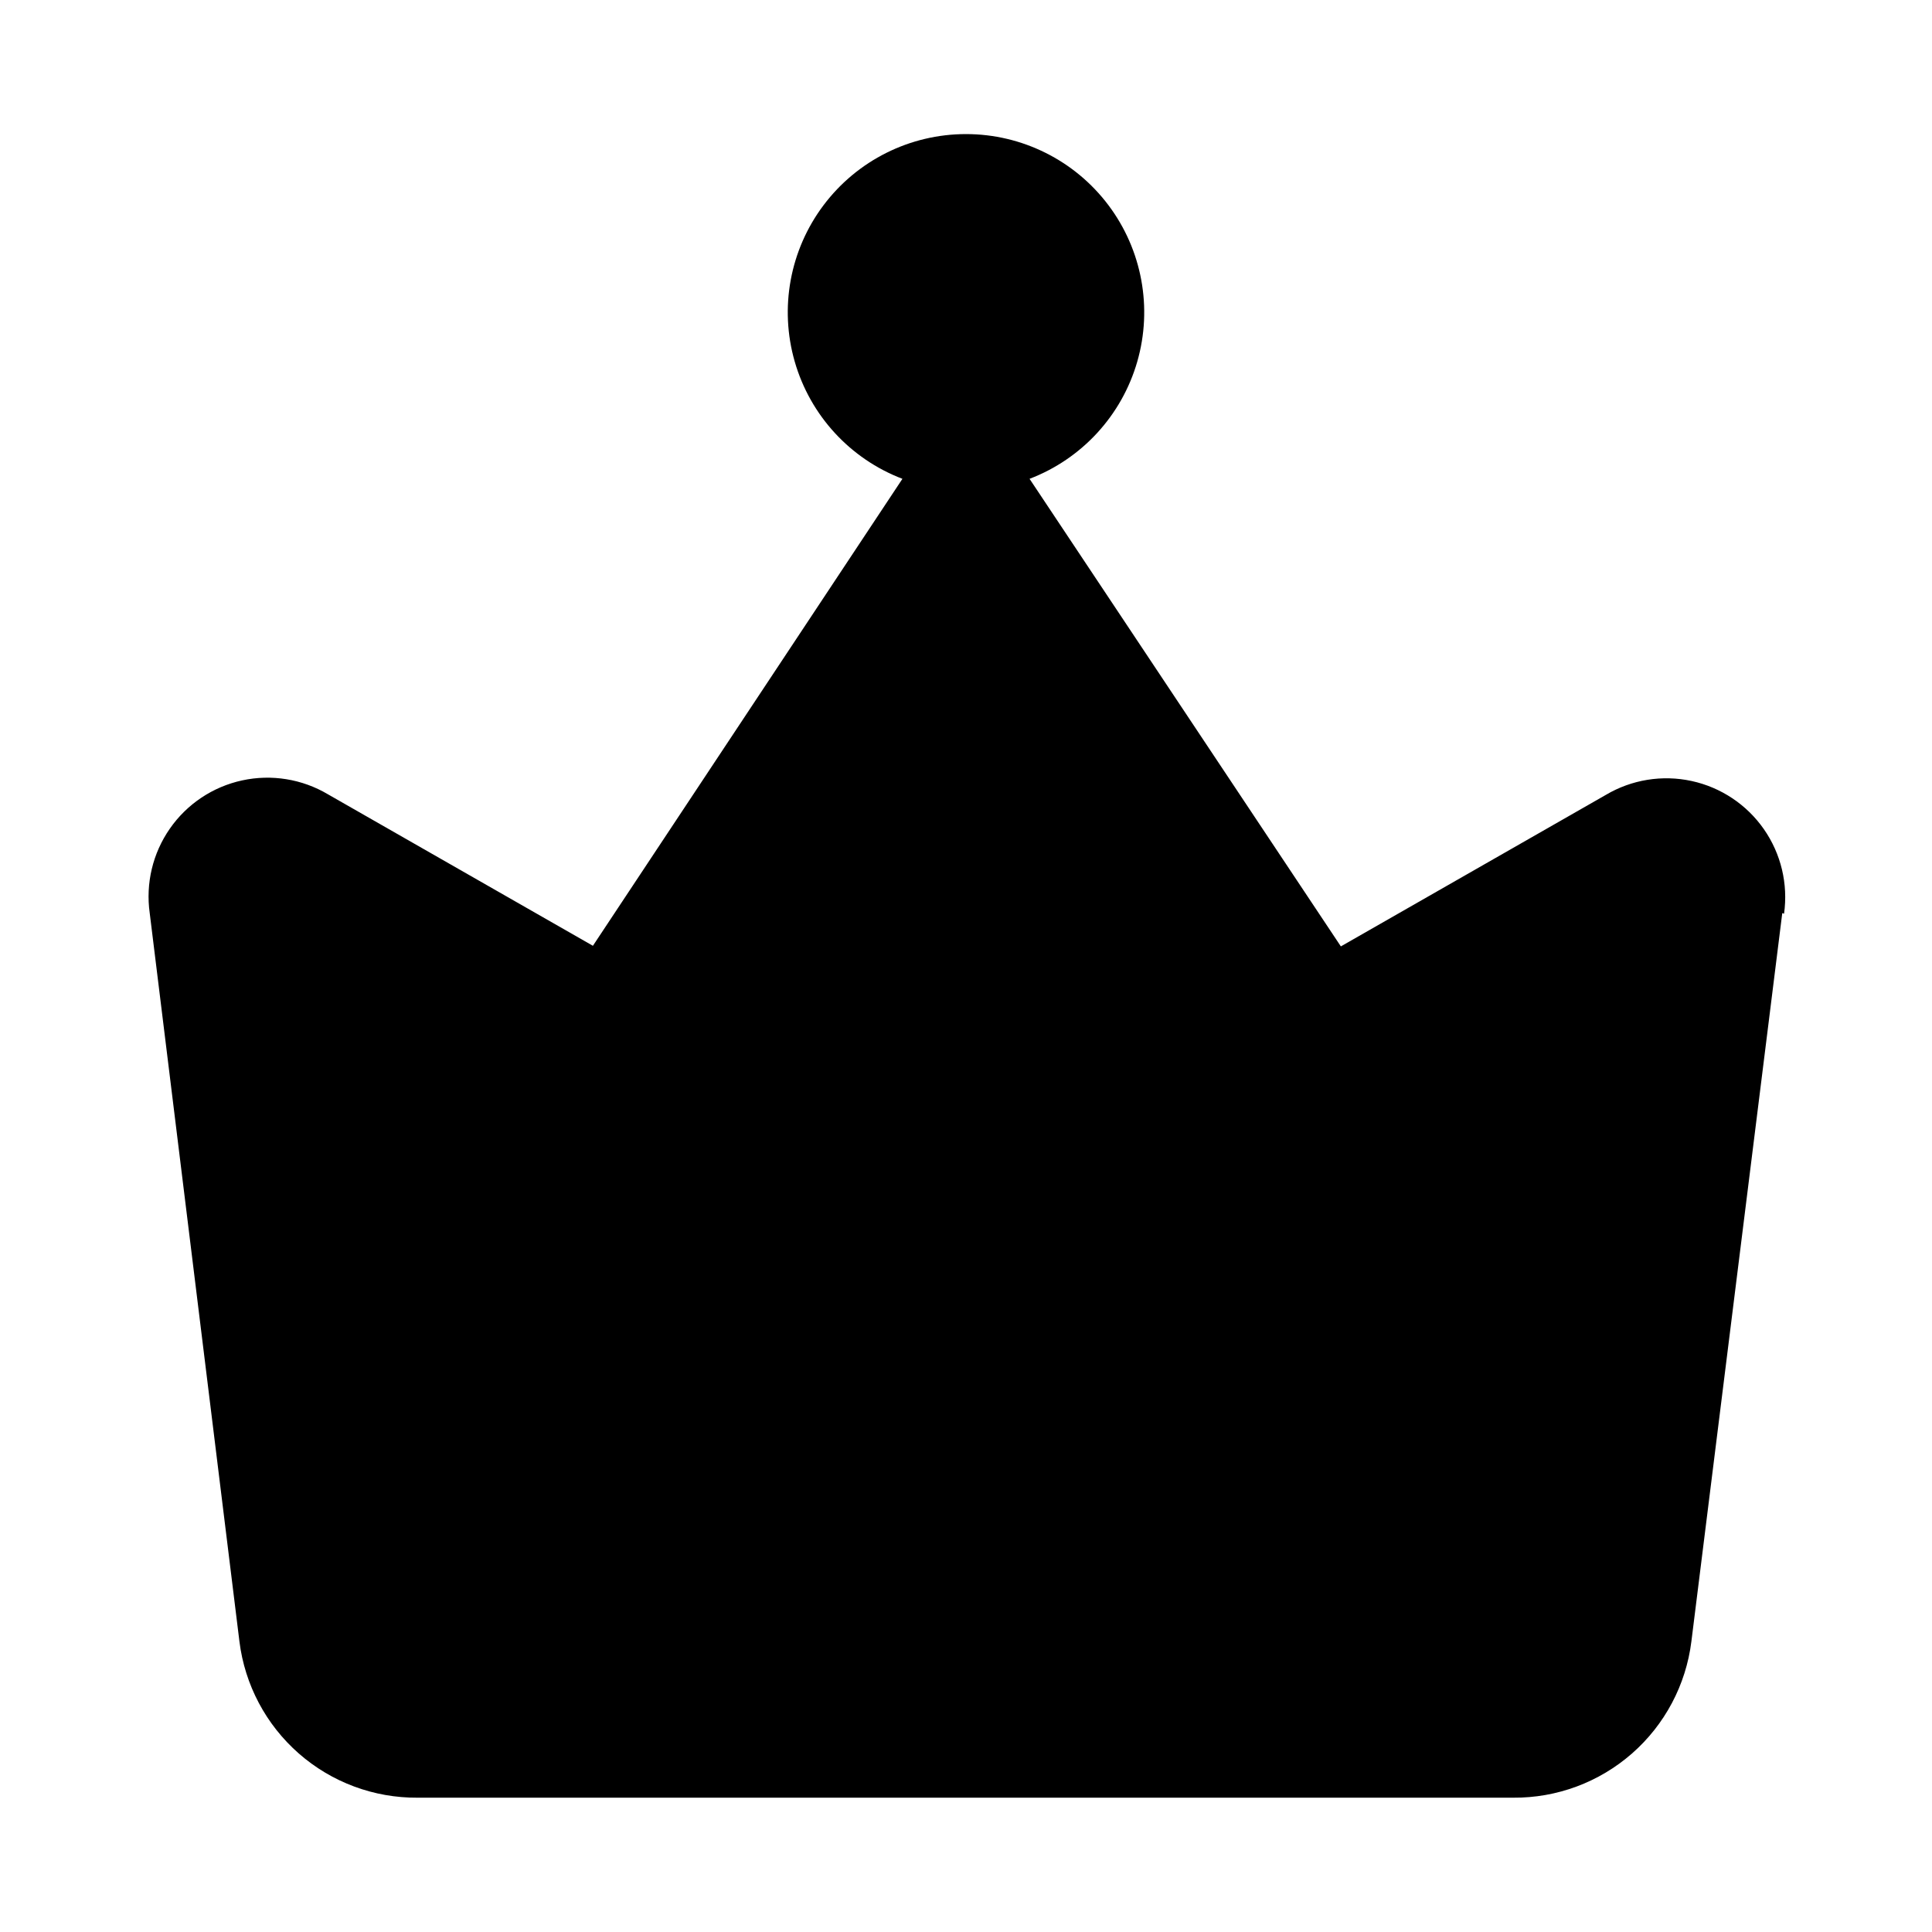
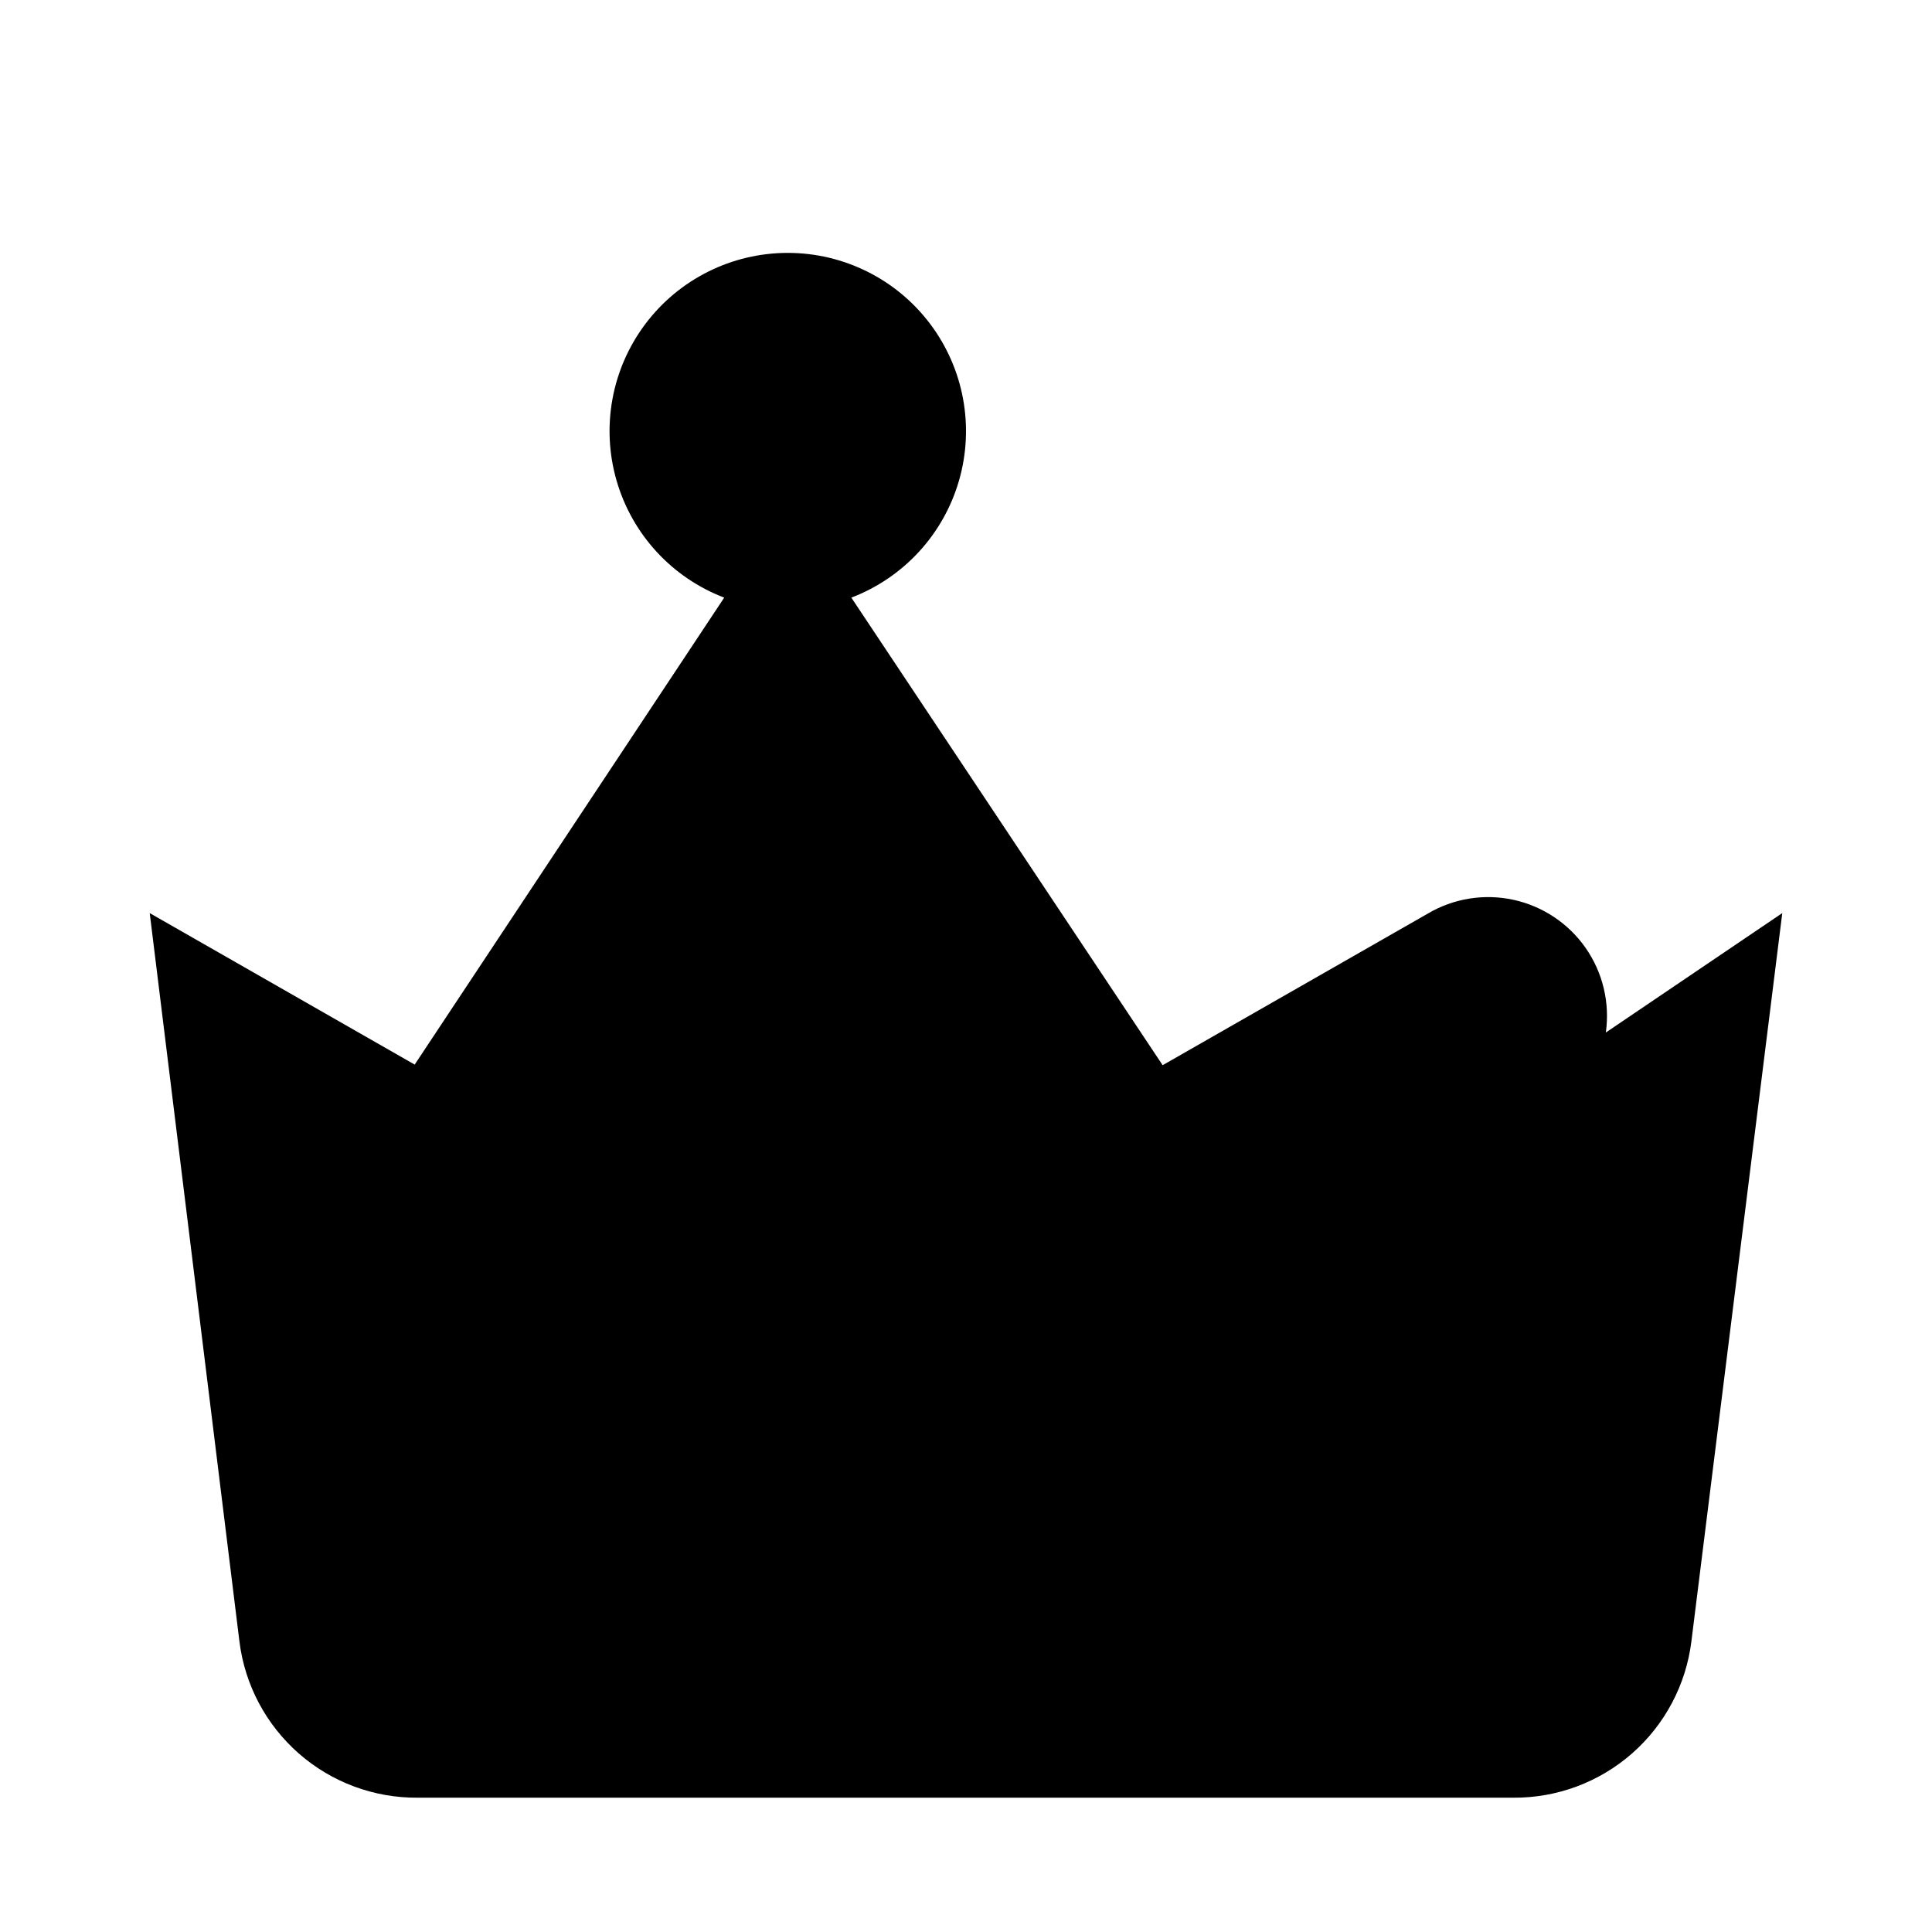
<svg xmlns="http://www.w3.org/2000/svg" fill="#000000" width="800px" height="800px" version="1.1" viewBox="144 144 512 512">
-   <path d="m616.32 385.98-24.086 193.02c-1.43 11.492-7.027 22.059-15.738 29.691-8.707 7.637-19.914 11.805-31.496 11.715h-290.32c-11.578 0.09-22.789-4.078-31.496-11.715-8.707-7.633-14.309-18.199-15.734-29.691l-23.773-193.02c-1.109-7.871 0.797-15.871 5.344-22.395 4.543-6.527 11.387-11.09 19.156-12.773 7.769-1.688 15.891-0.371 22.73 3.684l70.219 40.148 82.027-123.75c-13.863-5.293-24.434-16.793-28.539-31.055-4.109-14.258-1.277-29.617 7.648-41.473 8.922-11.859 22.898-18.832 37.738-18.832 14.836 0 28.812 6.973 37.738 18.832 8.922 11.855 11.754 27.215 7.648 41.473-4.109 14.262-14.68 25.762-28.543 31.055l82.5 123.91 70.219-40.148c6.84-4.055 14.961-5.371 22.73-3.684s14.613 6.25 19.16 12.773c4.543 6.523 6.453 14.523 5.34 22.398z" />
+   <path d="m616.32 385.98-24.086 193.02c-1.43 11.492-7.027 22.059-15.738 29.691-8.707 7.637-19.914 11.805-31.496 11.715h-290.32c-11.578 0.09-22.789-4.078-31.496-11.715-8.707-7.633-14.309-18.199-15.734-29.691l-23.773-193.02l70.219 40.148 82.027-123.75c-13.863-5.293-24.434-16.793-28.539-31.055-4.109-14.258-1.277-29.617 7.648-41.473 8.922-11.859 22.898-18.832 37.738-18.832 14.836 0 28.812 6.973 37.738 18.832 8.922 11.855 11.754 27.215 7.648 41.473-4.109 14.262-14.68 25.762-28.543 31.055l82.5 123.91 70.219-40.148c6.84-4.055 14.961-5.371 22.73-3.684s14.613 6.25 19.16 12.773c4.543 6.523 6.453 14.523 5.34 22.398z" />
</svg>